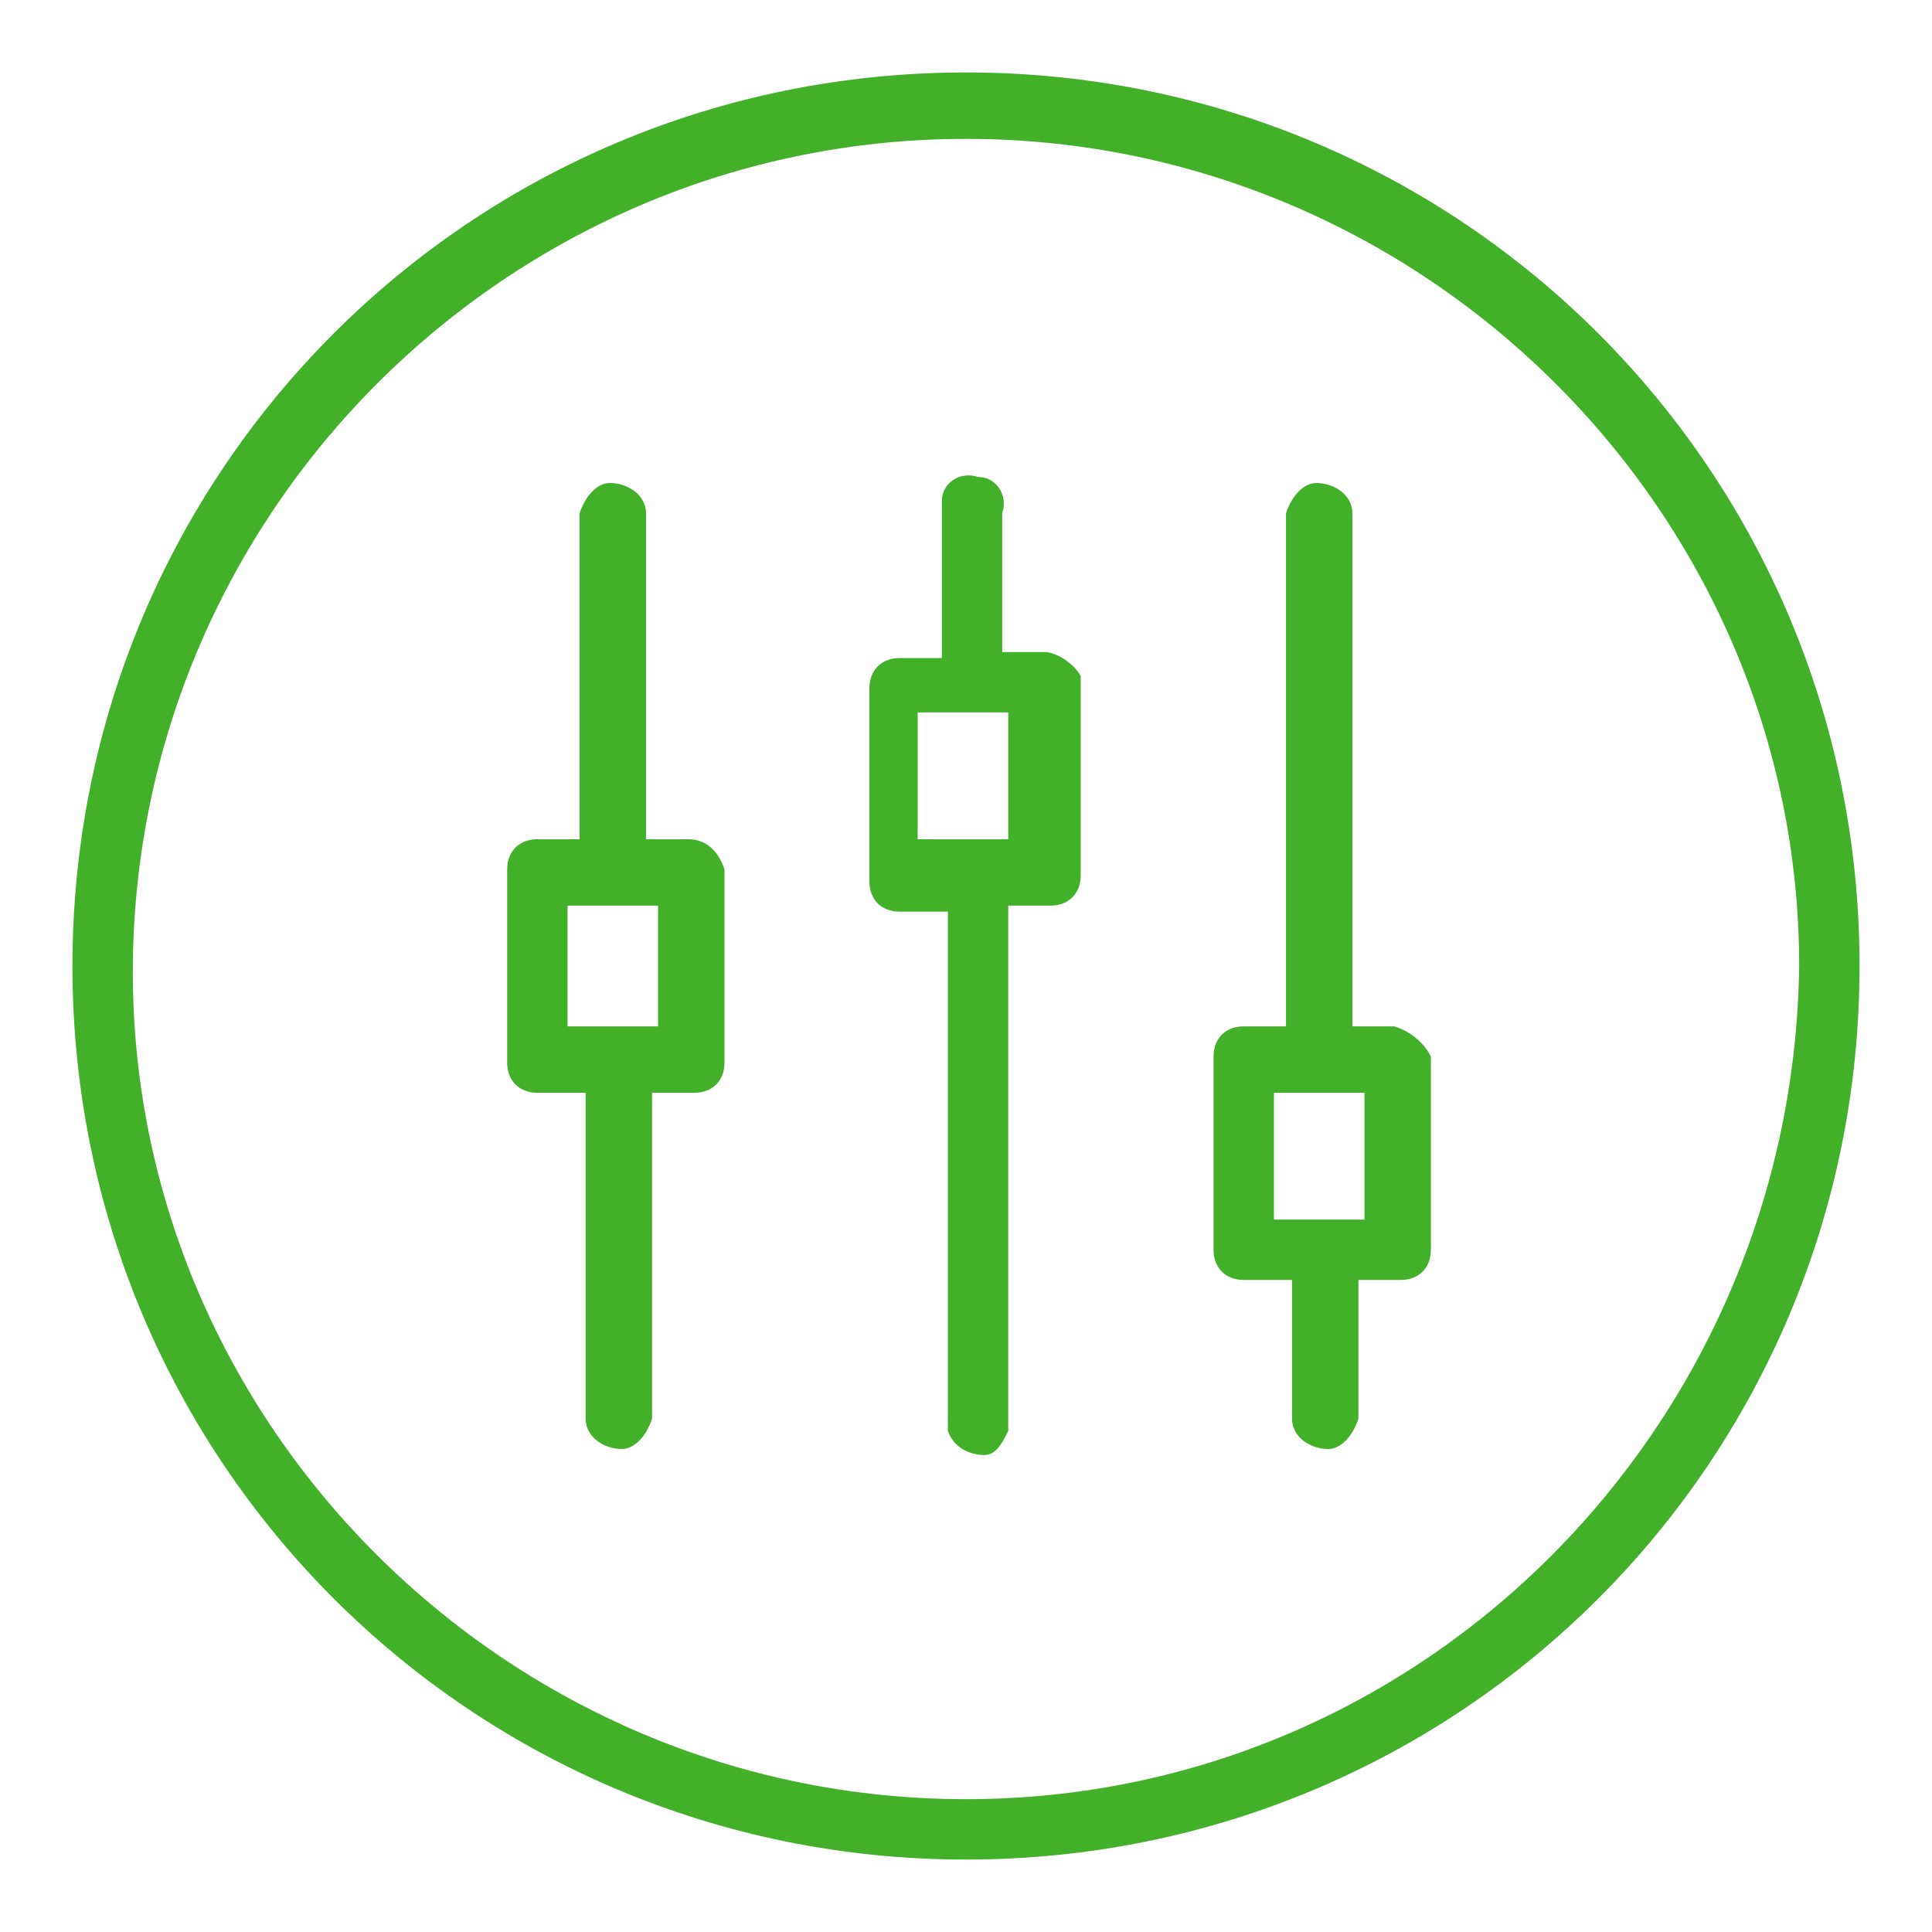
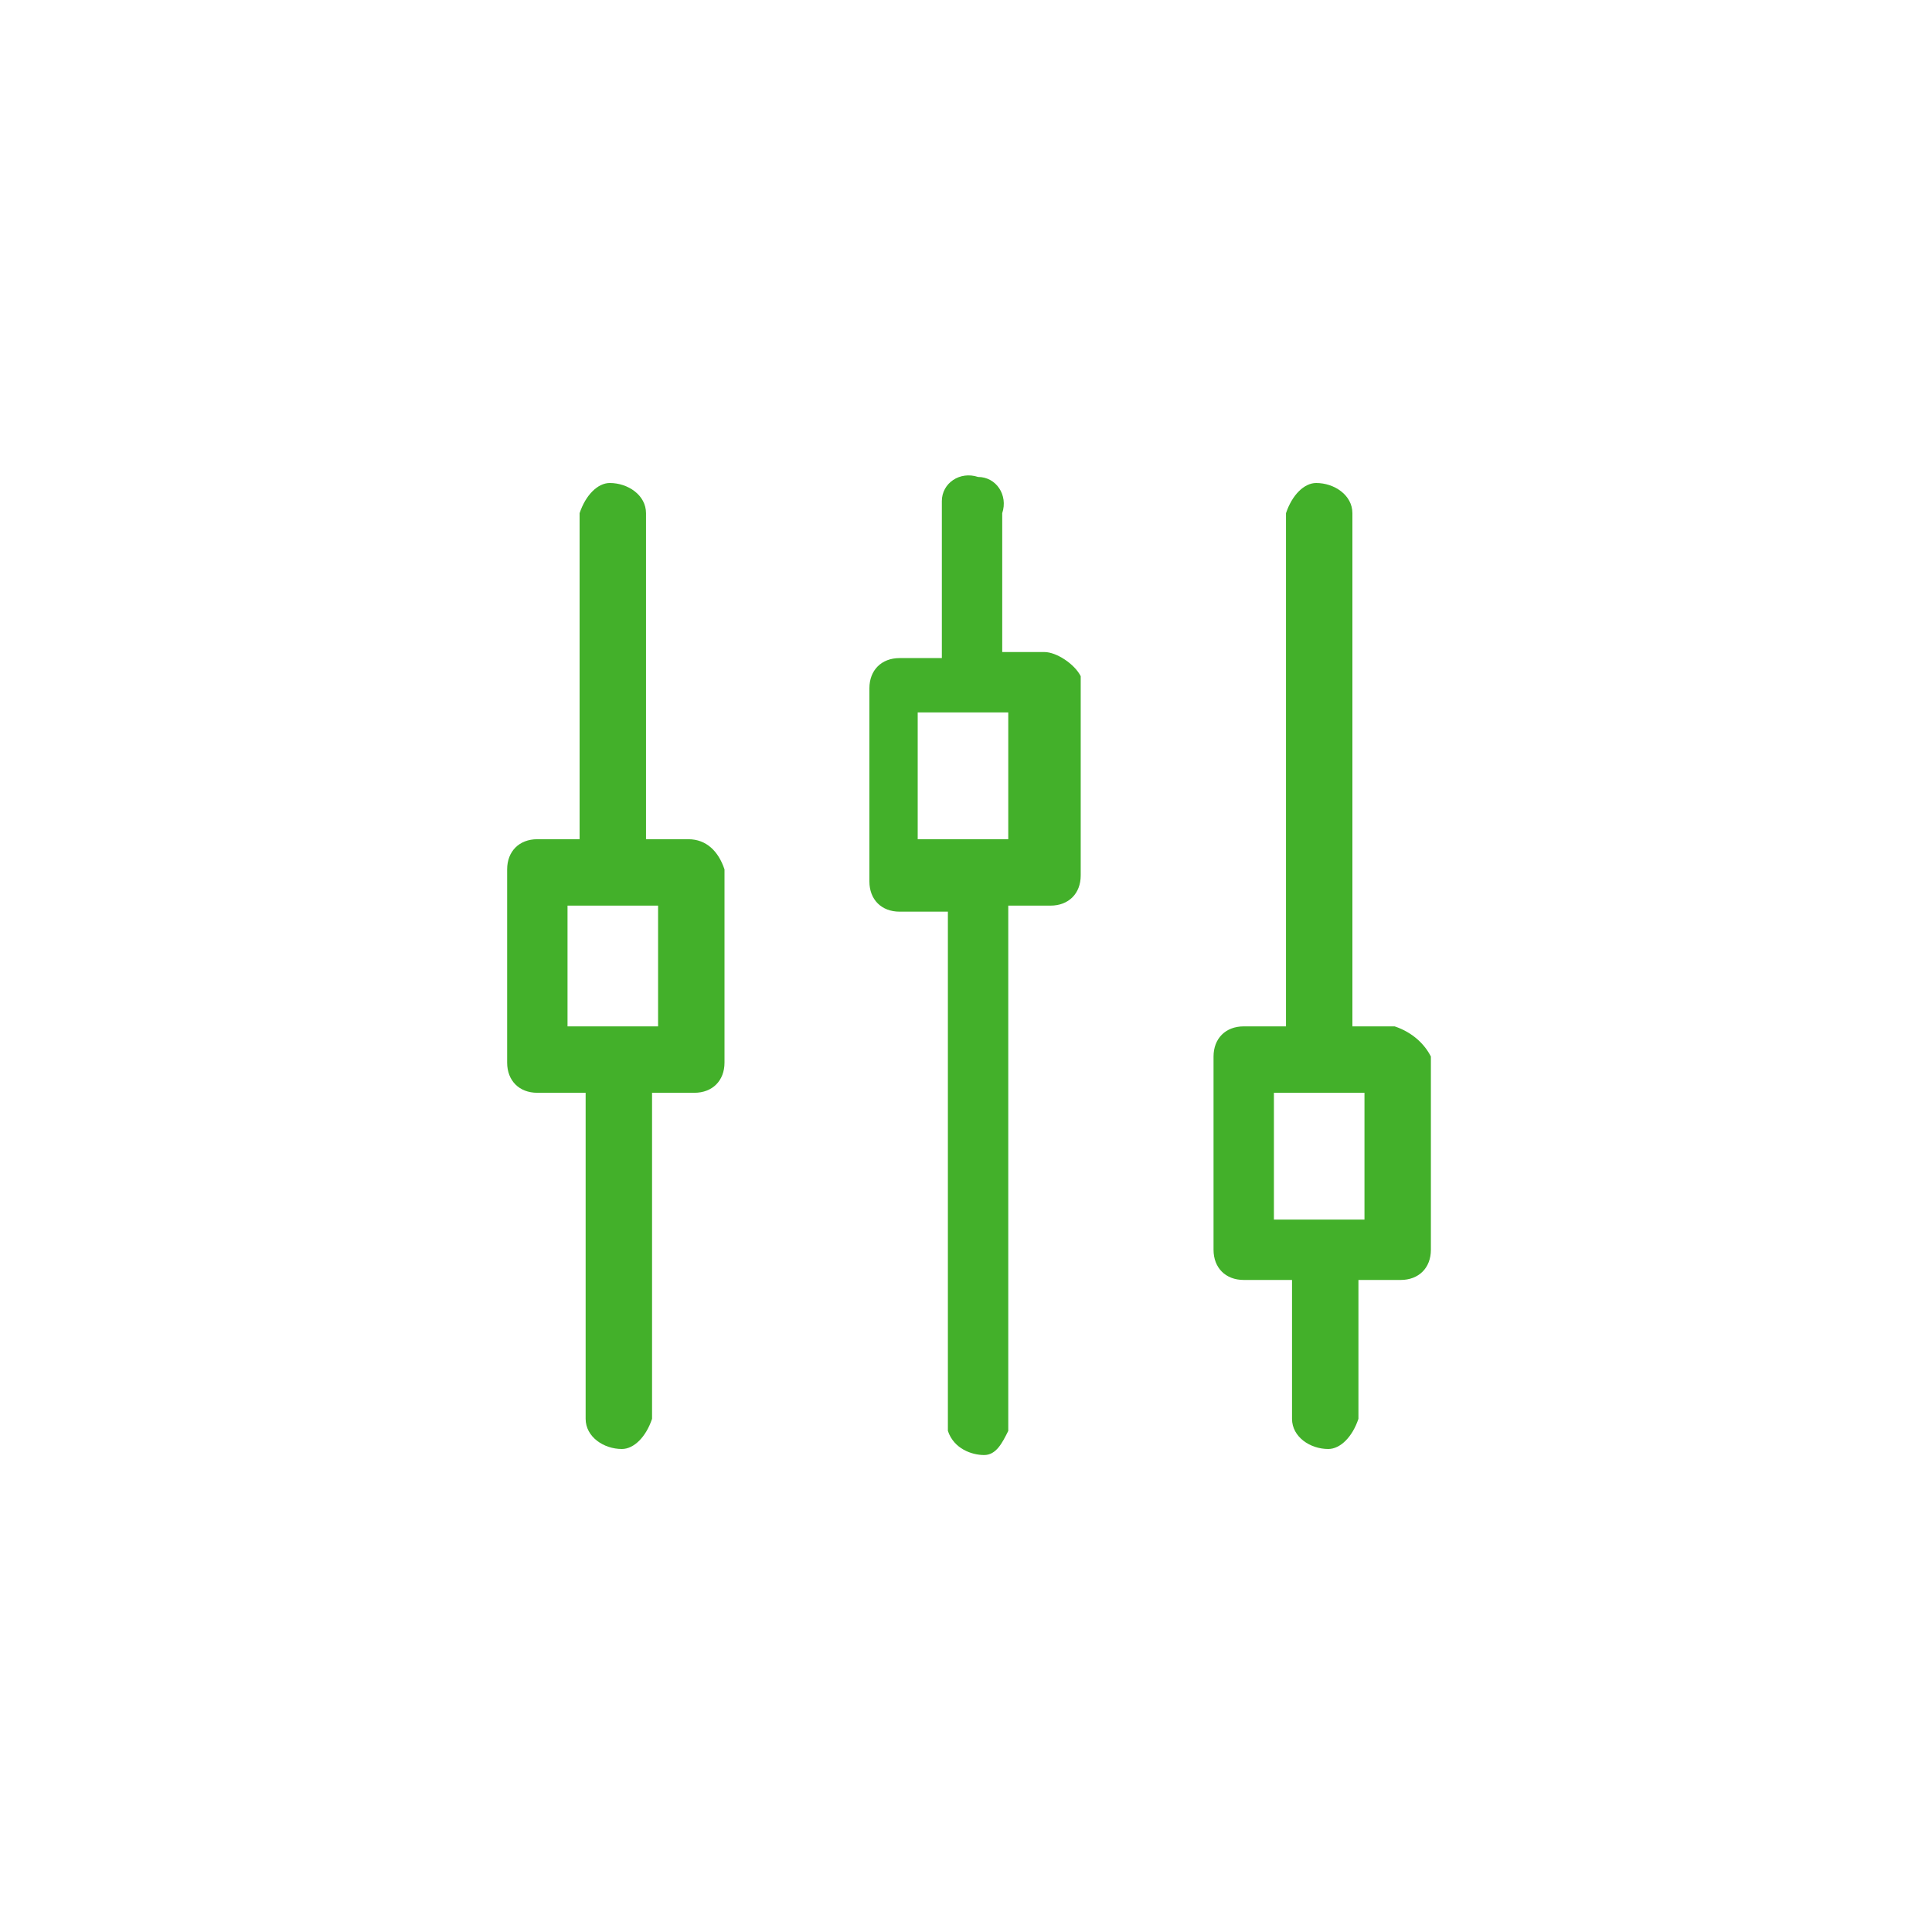
<svg xmlns="http://www.w3.org/2000/svg" version="1.1" id="ENERGY" x="0px" y="0px" viewBox="0 0 32 32" style="enable-background:new 0 0 32 32;" xml:space="preserve">
  <style type="text/css">
	.st0{fill:#43B02A;}
</style>
-   <path class="st0" d="M16,1.2C7.8,1.2,1.2,7.8,1.2,16S7.8,30.8,16,30.8S30.8,24.2,30.8,16l0,0C30.8,7.8,24.2,1.2,16,1.2L16,1.2z   M16,29.8c-7.6,0-13.8-6.2-13.8-13.7C2.2,8.5,8.4,2.3,16,2.3S29.8,8.5,29.8,16l0,0C29.7,23.6,23.6,29.8,16,29.8z" />
  <path class="st0" d="M17.3,10.8h-0.7V8.5c0.1-0.3-0.1-0.6-0.4-0.6c-0.3-0.1-0.6,0.1-0.6,0.4c0,0.1,0,0.2,0,0.3v2.3h-0.7  c-0.3,0-0.5,0.2-0.5,0.5c0,0,0,0,0,0.1v3.1c0,0.3,0.2,0.5,0.5,0.5c0,0,0,0,0.1,0h0.7v8.6c0.1,0.3,0.4,0.4,0.6,0.4s0.3-0.2,0.4-0.4  V15h0.7c0.3,0,0.5-0.2,0.5-0.5c0,0,0,0,0-0.1v-3.2C17.8,11,17.5,10.8,17.3,10.8z M16.7,13.9h-1.5v-2.1h1.5V13.9z" />
  <path class="st0" d="M11.4,13.9h-0.7V8.5c0-0.3-0.3-0.5-0.6-0.5C9.9,8,9.7,8.2,9.6,8.5v5.4H8.9c-0.3,0-0.5,0.2-0.5,0.5  c0,0,0,0,0,0.1v3.1c0,0.3,0.2,0.5,0.5,0.5c0,0,0,0,0.1,0h0.7v5.4c0,0.3,0.3,0.5,0.6,0.5c0.2,0,0.4-0.2,0.5-0.5v-5.4h0.7  c0.3,0,0.5-0.2,0.5-0.5c0,0,0,0,0-0.1v-3.1C11.9,14.1,11.7,13.9,11.4,13.9L11.4,13.9z M10.9,17H9.4v-2h1.5V17z" />
  <path class="st0" d="M23.1,17h-0.7V8.5c0-0.3-0.3-0.5-0.6-0.5c-0.2,0-0.4,0.2-0.5,0.5V17h-0.7c-0.3,0-0.5,0.2-0.5,0.5c0,0,0,0,0,0.1  v3.1c0,0.3,0.2,0.5,0.5,0.5c0,0,0,0,0.1,0h0.7v2.3c0,0.3,0.3,0.5,0.6,0.5c0.2,0,0.4-0.2,0.5-0.5v-2.3h0.7c0.3,0,0.5-0.2,0.5-0.5  c0,0,0,0,0-0.1v-3.1C23.6,17.3,23.4,17.1,23.1,17z M22.6,20.2h-1.5v-2.1h1.5V20.2z" />
</svg>